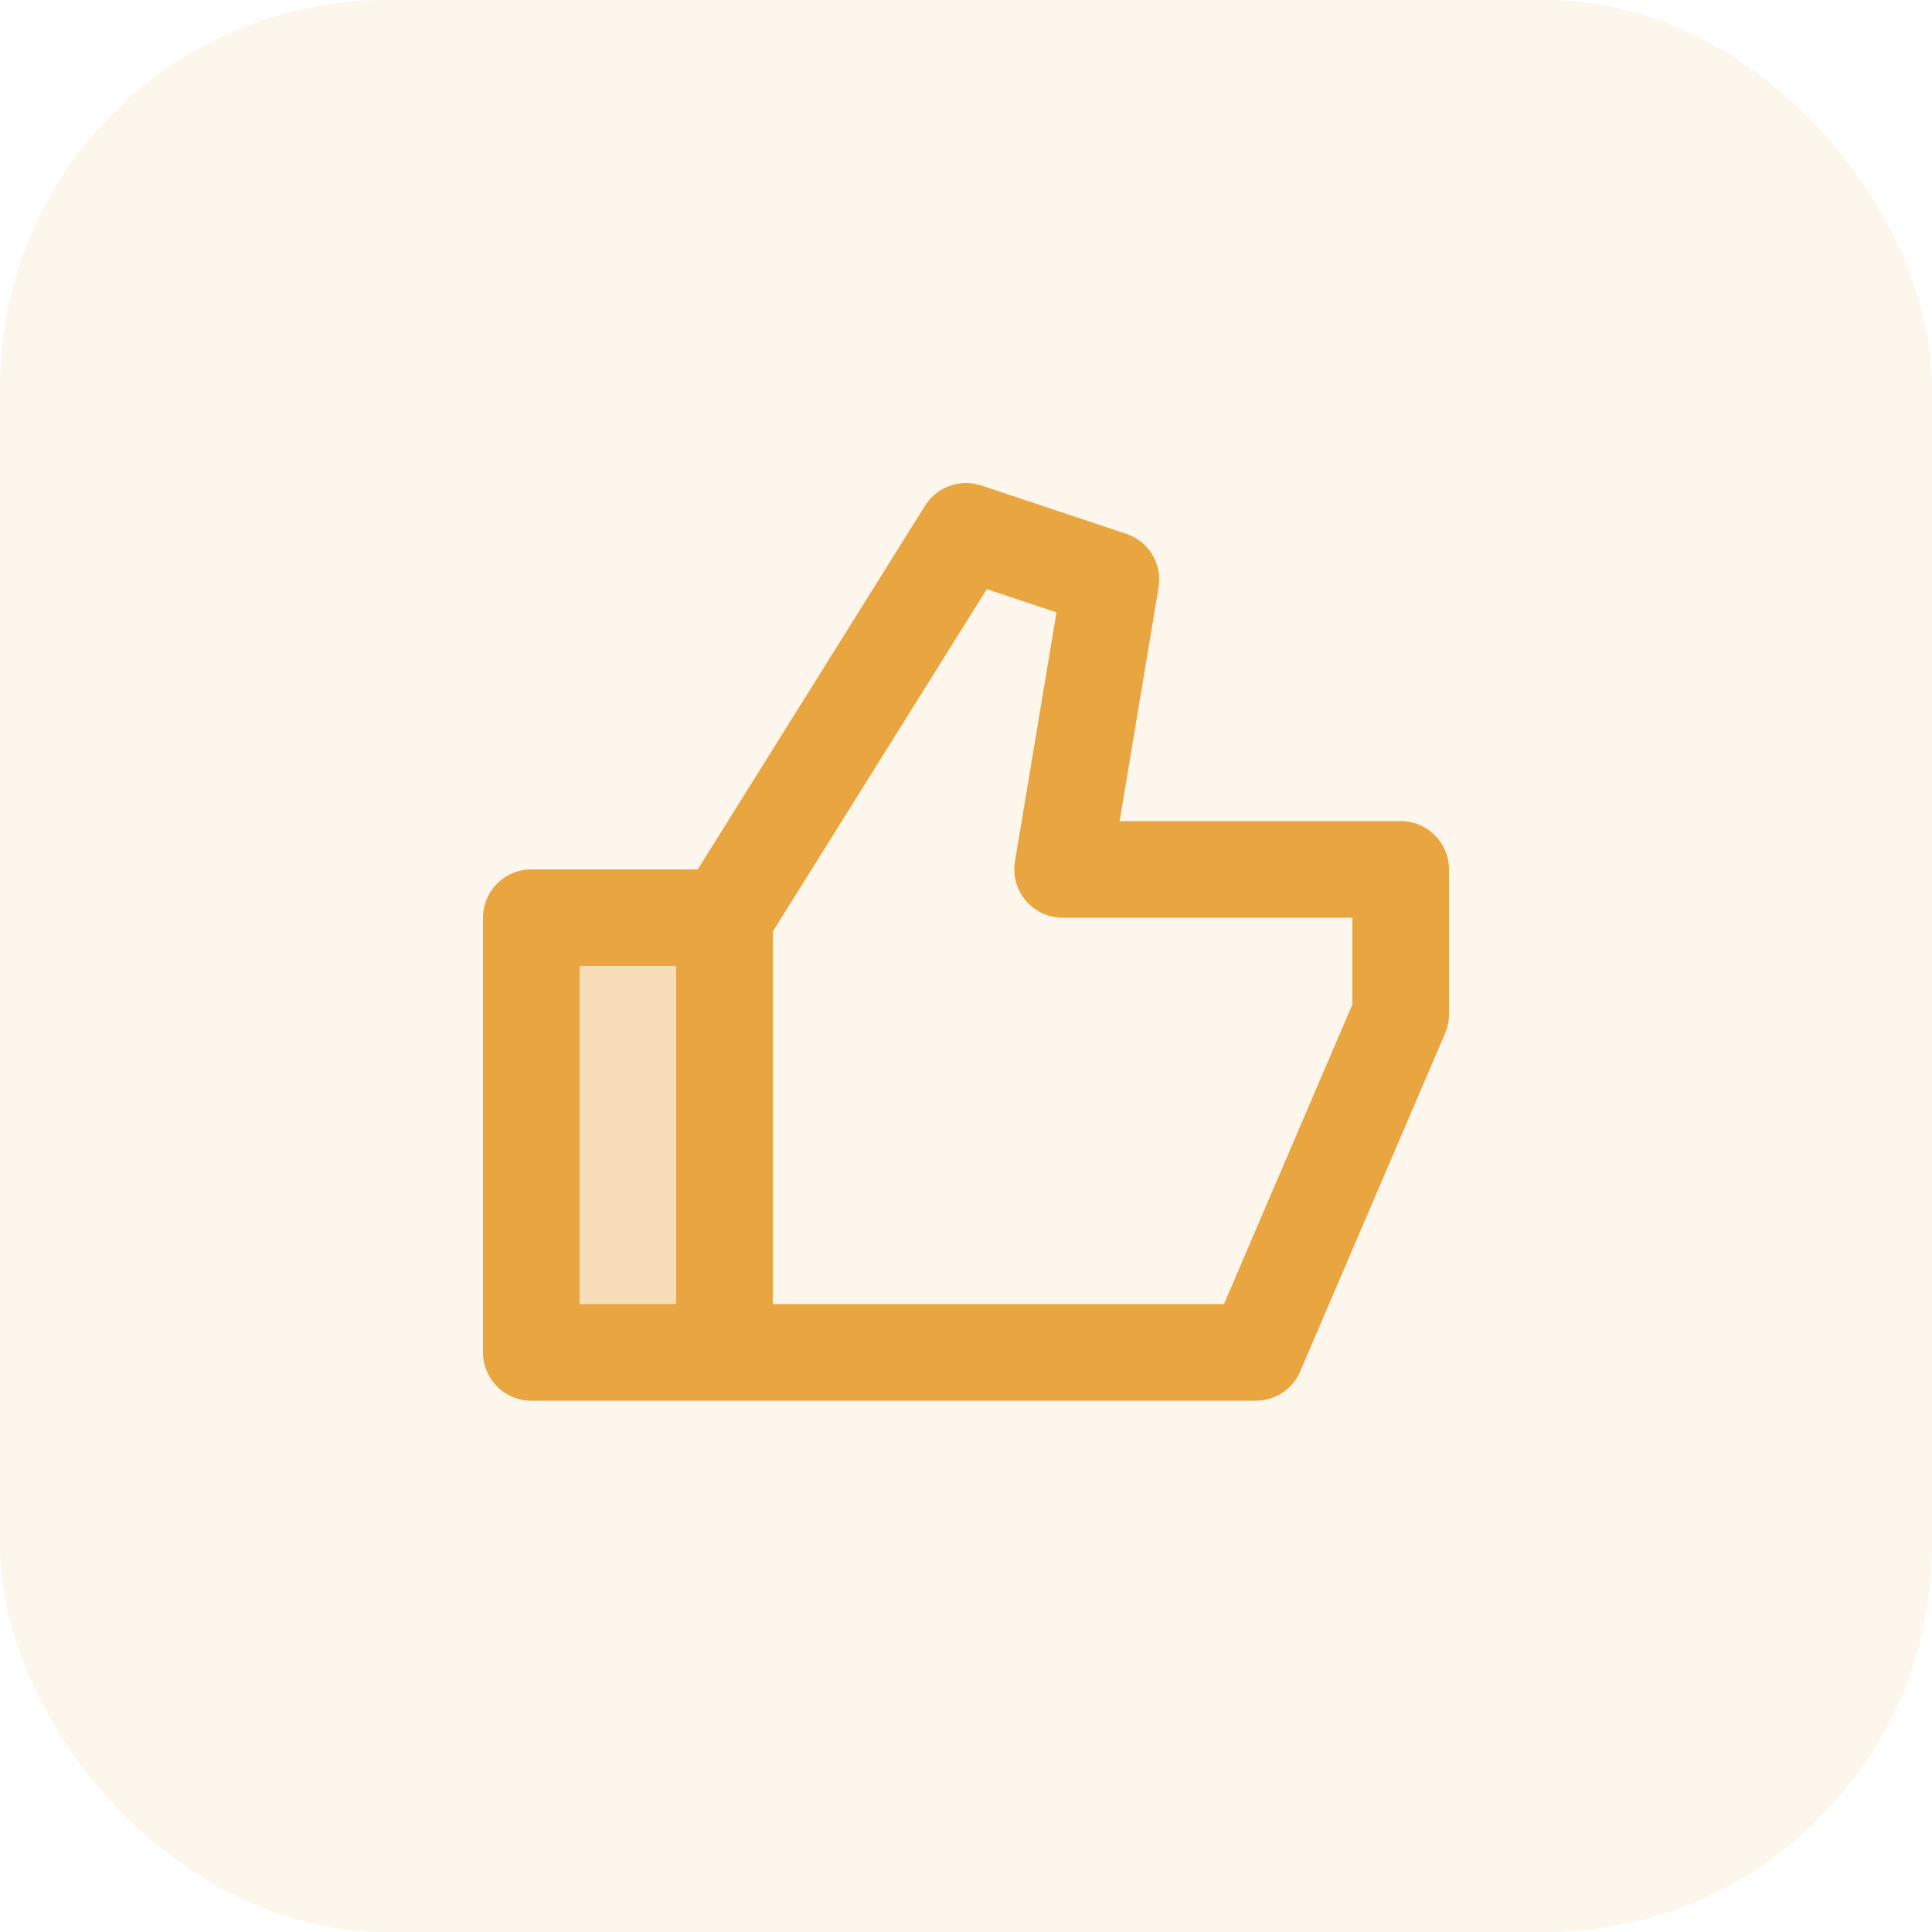
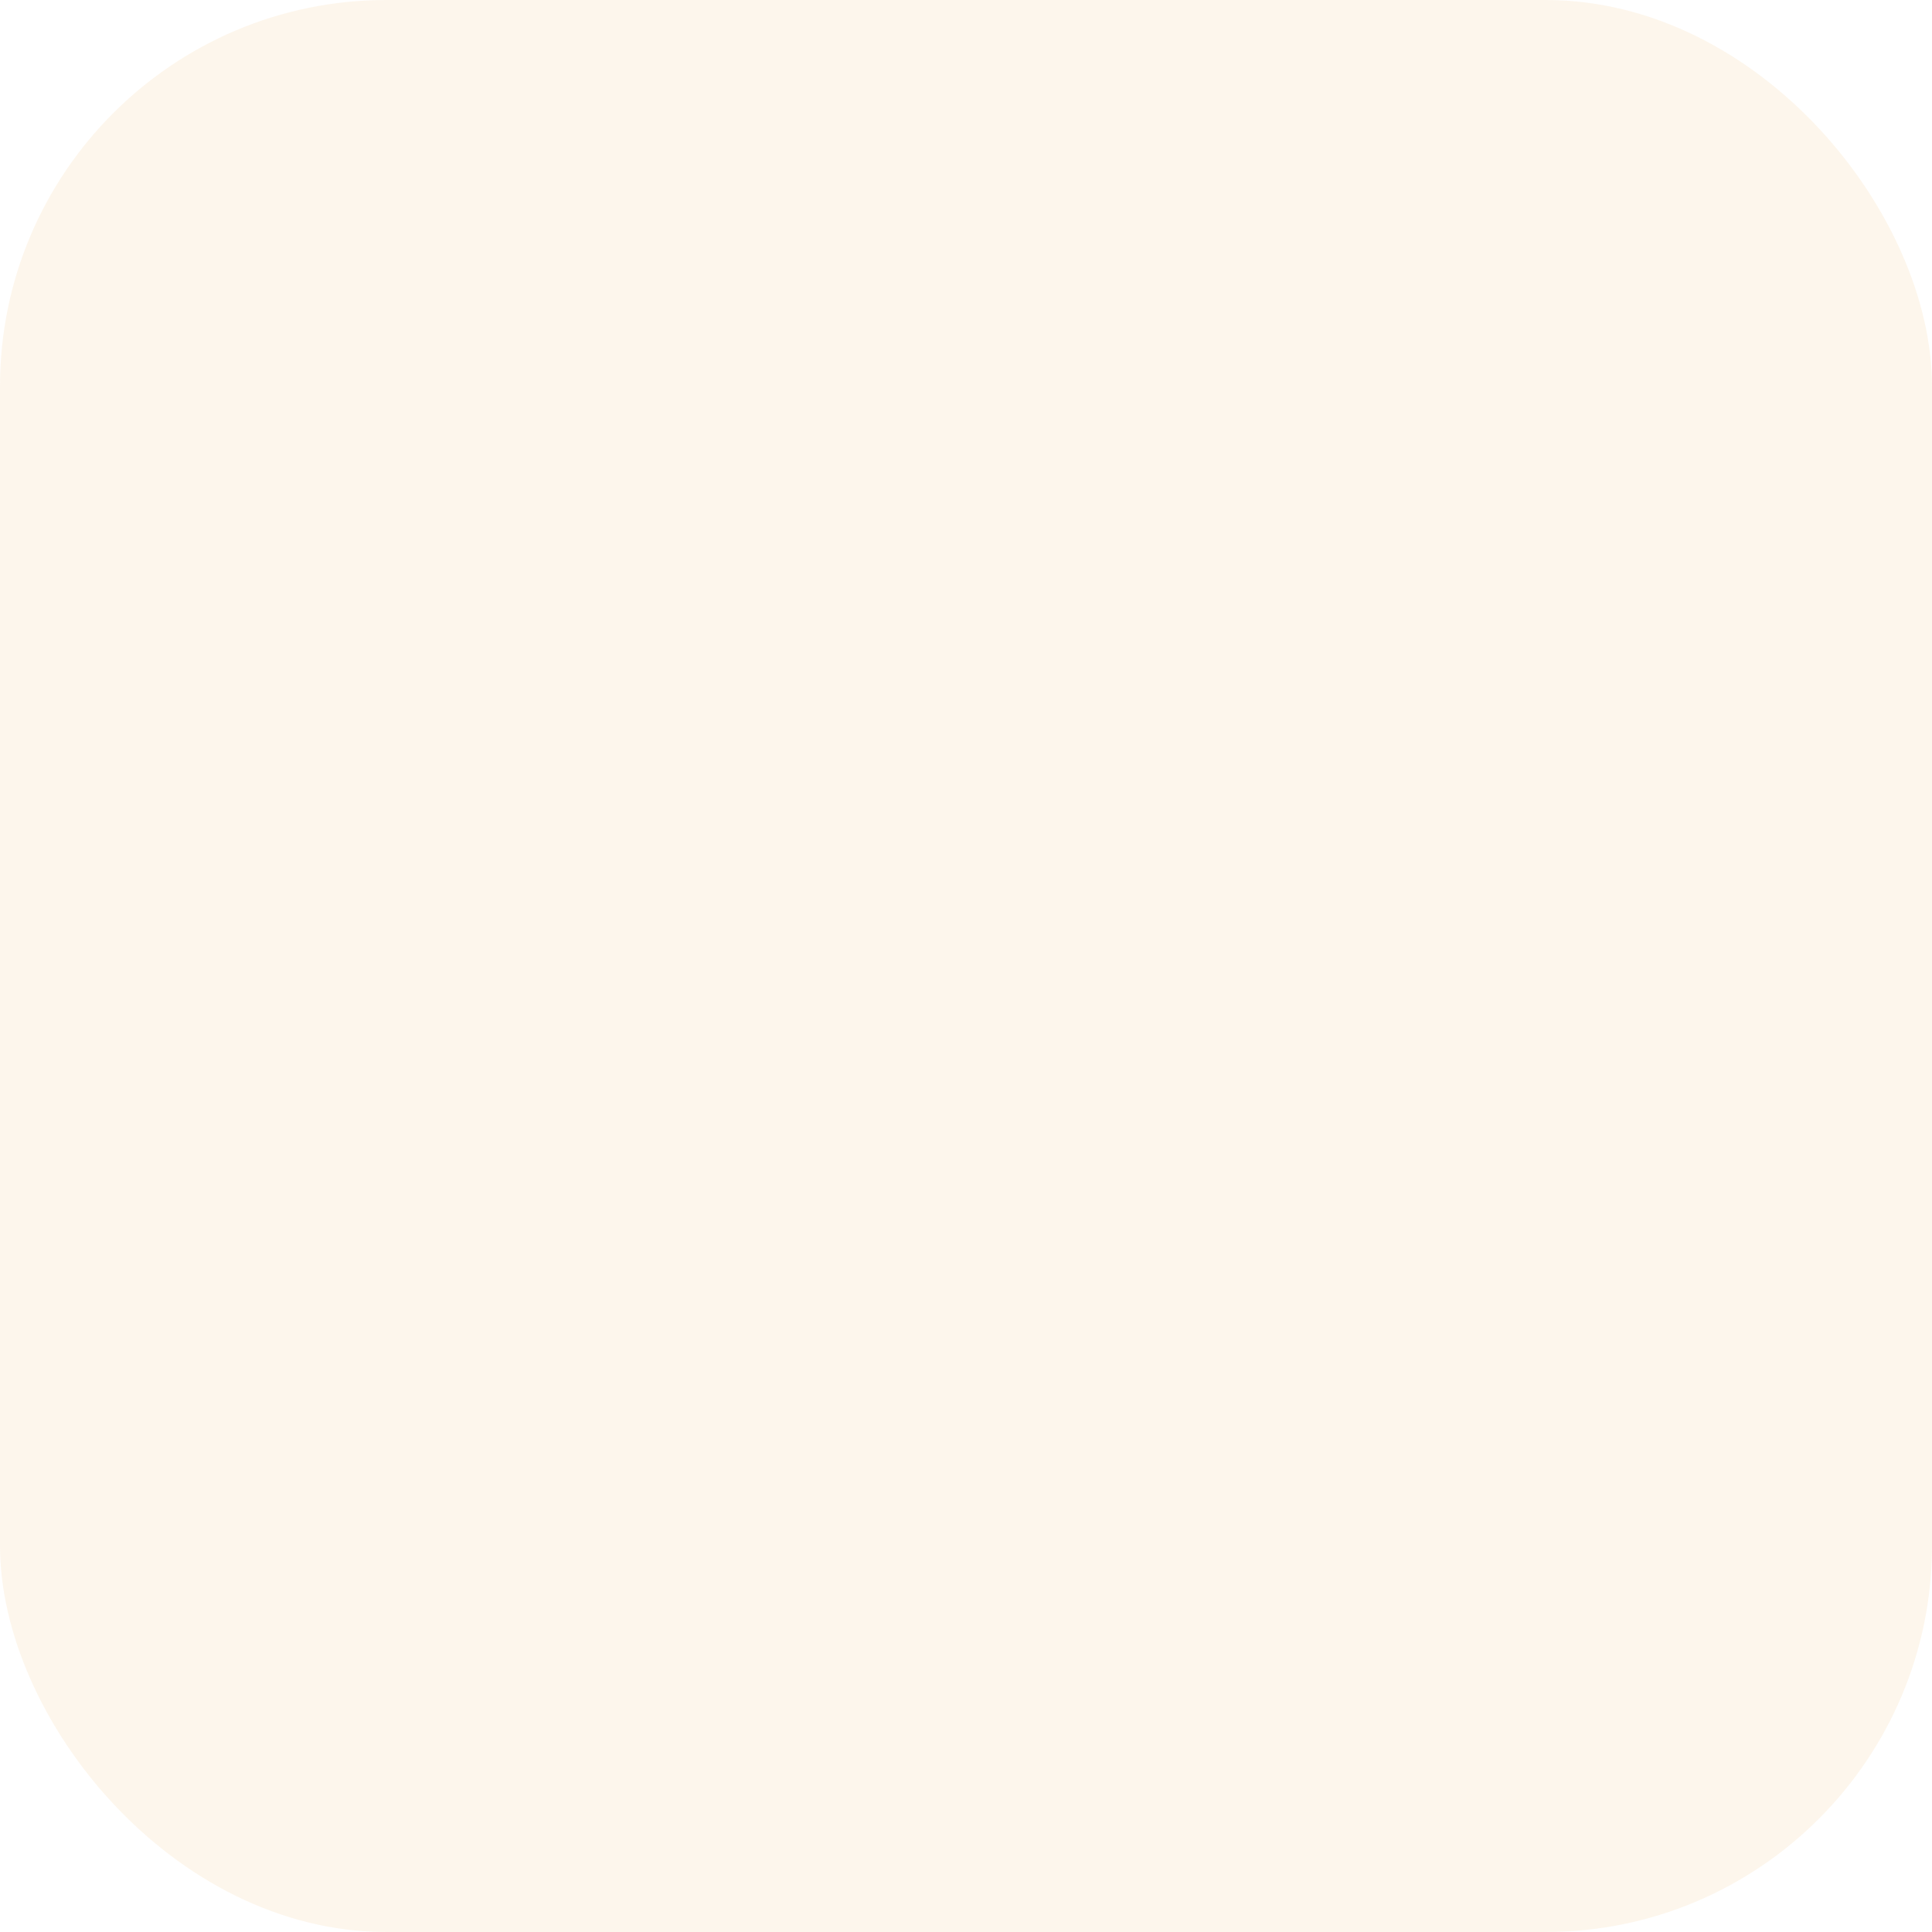
<svg xmlns="http://www.w3.org/2000/svg" width="40" height="40" viewBox="0 0 40 40" fill="none">
  <rect width="40" height="40" rx="8" fill="#E8A540" fill-opacity="0.1" />
-   <path d="M15 19V28H11V19H15Z" fill="#E8A540" fill-opacity="0.3" />
-   <path d="M15 19L20 11L23 12L22 18H29V21L26 28H11V19H15ZM15 19V28" stroke="#E8A540" stroke-width="2" stroke-linecap="round" stroke-linejoin="round" />
</svg>